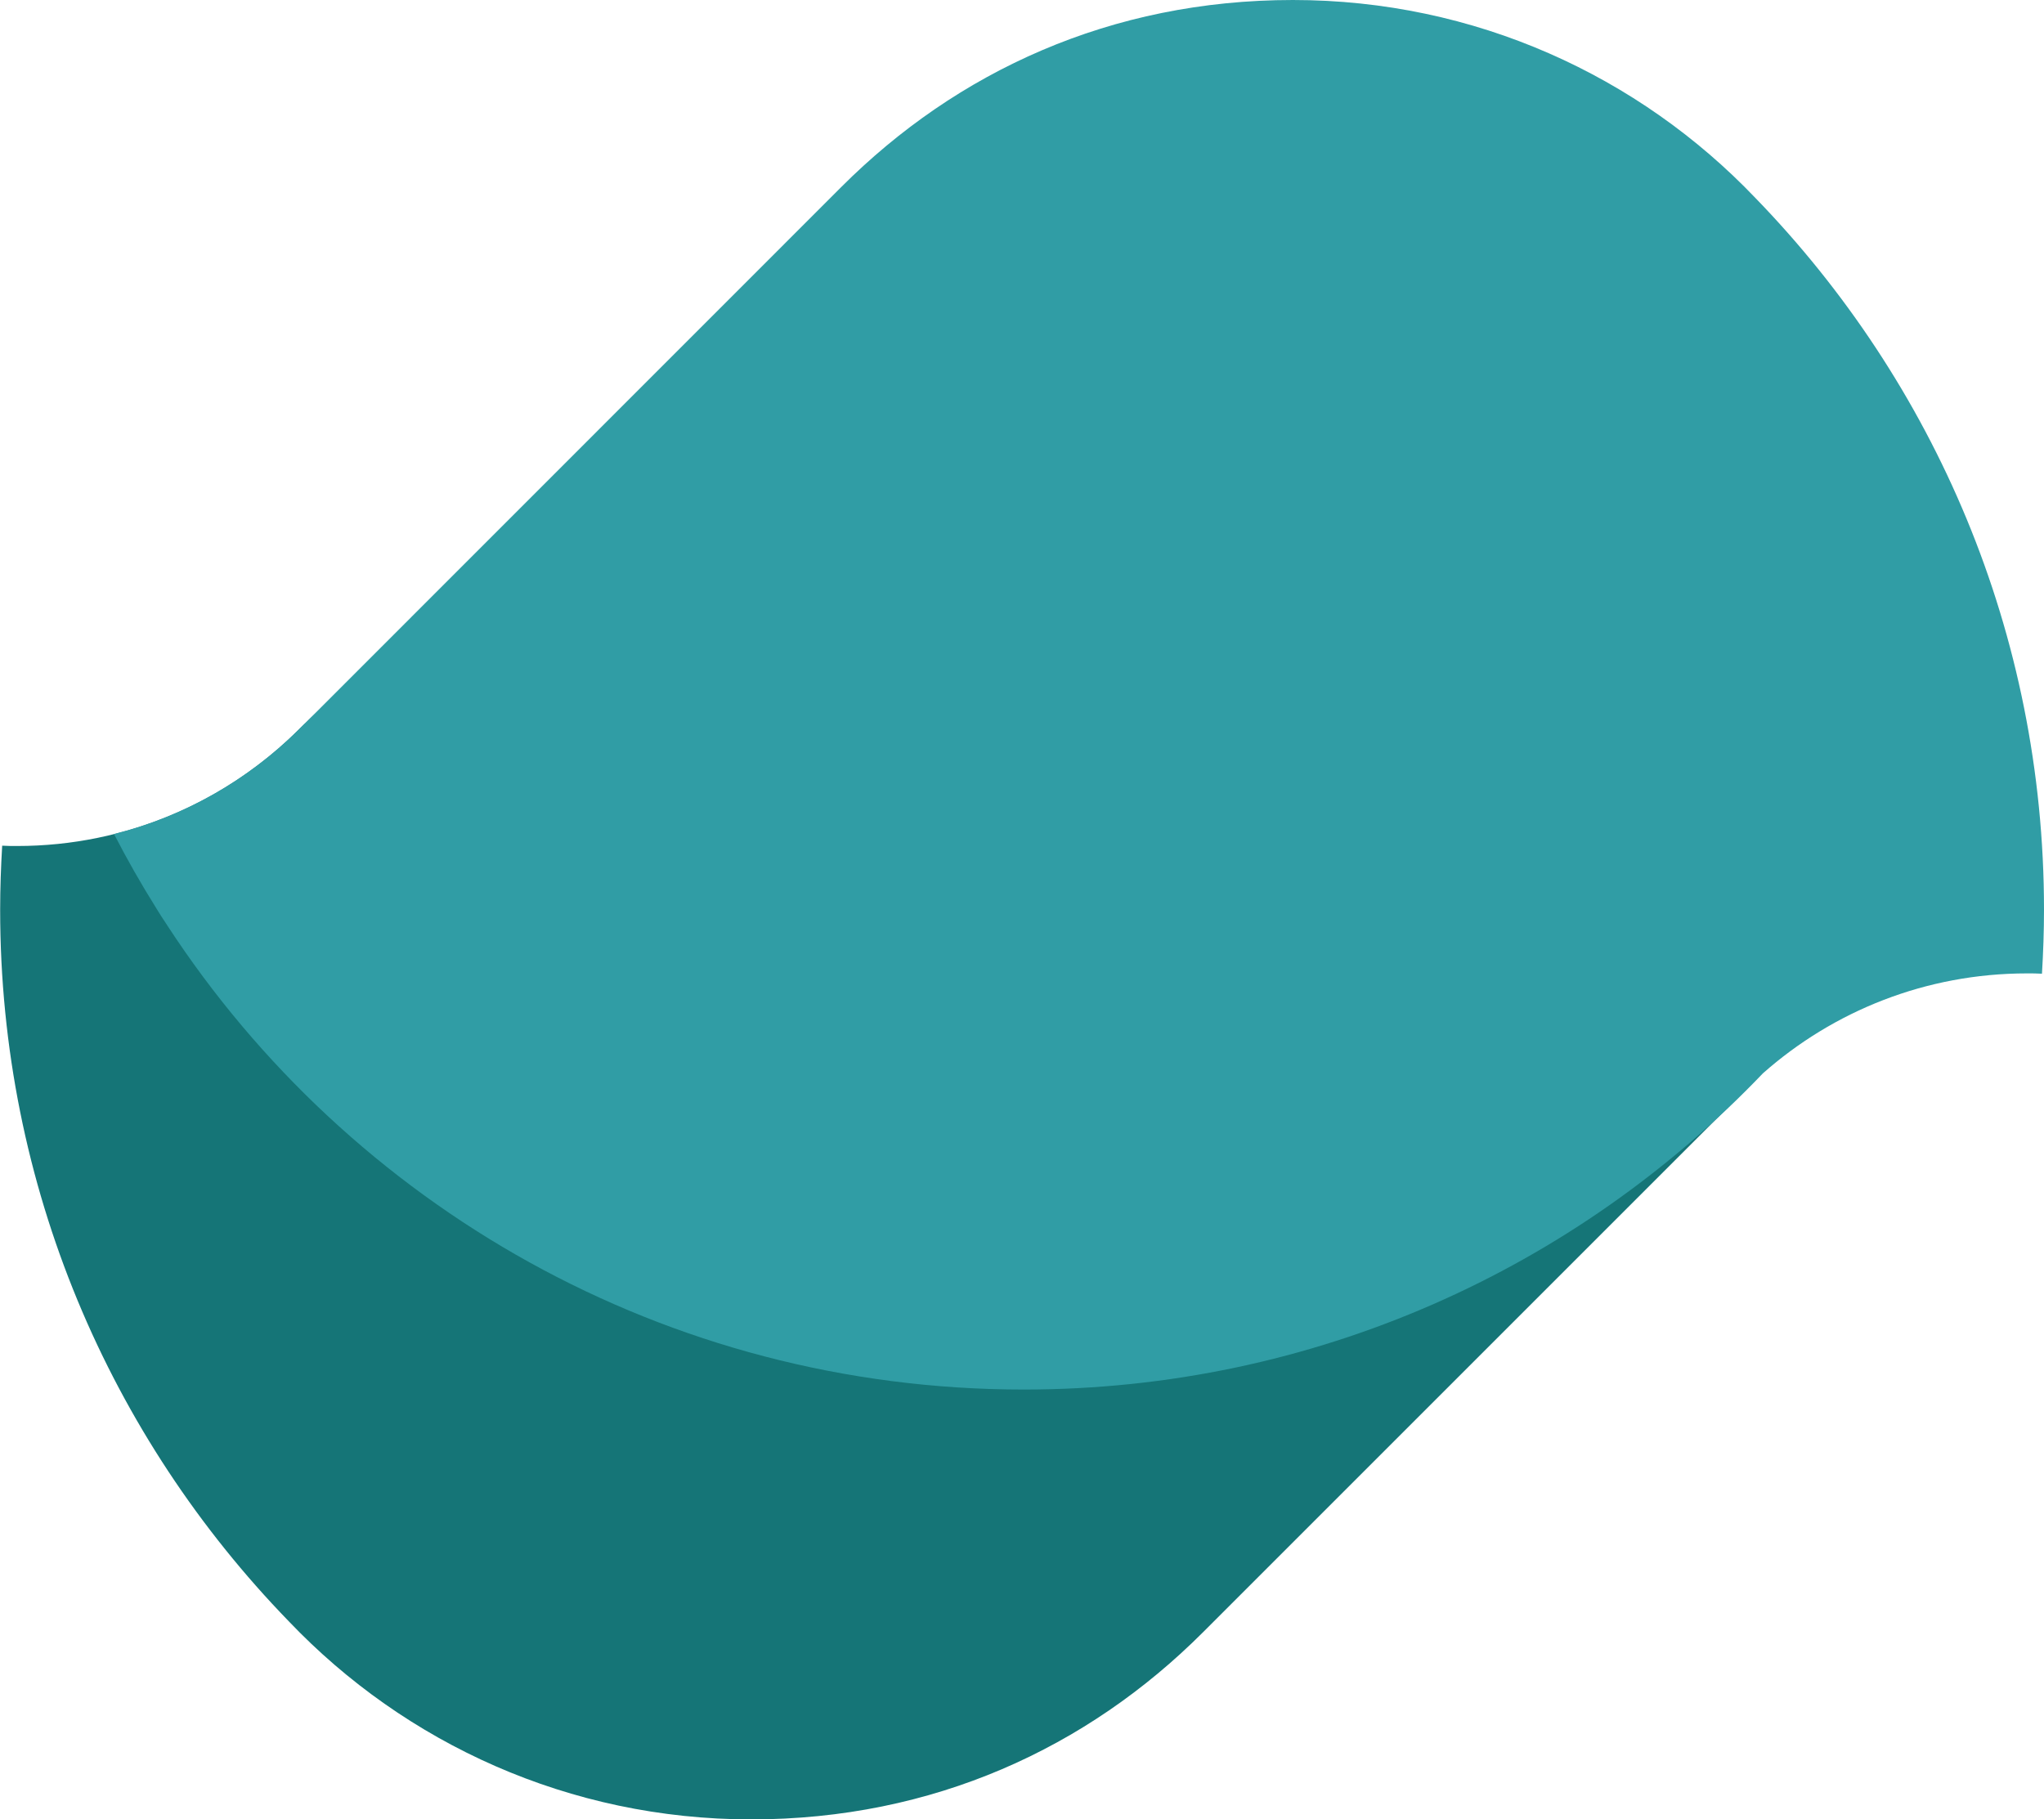
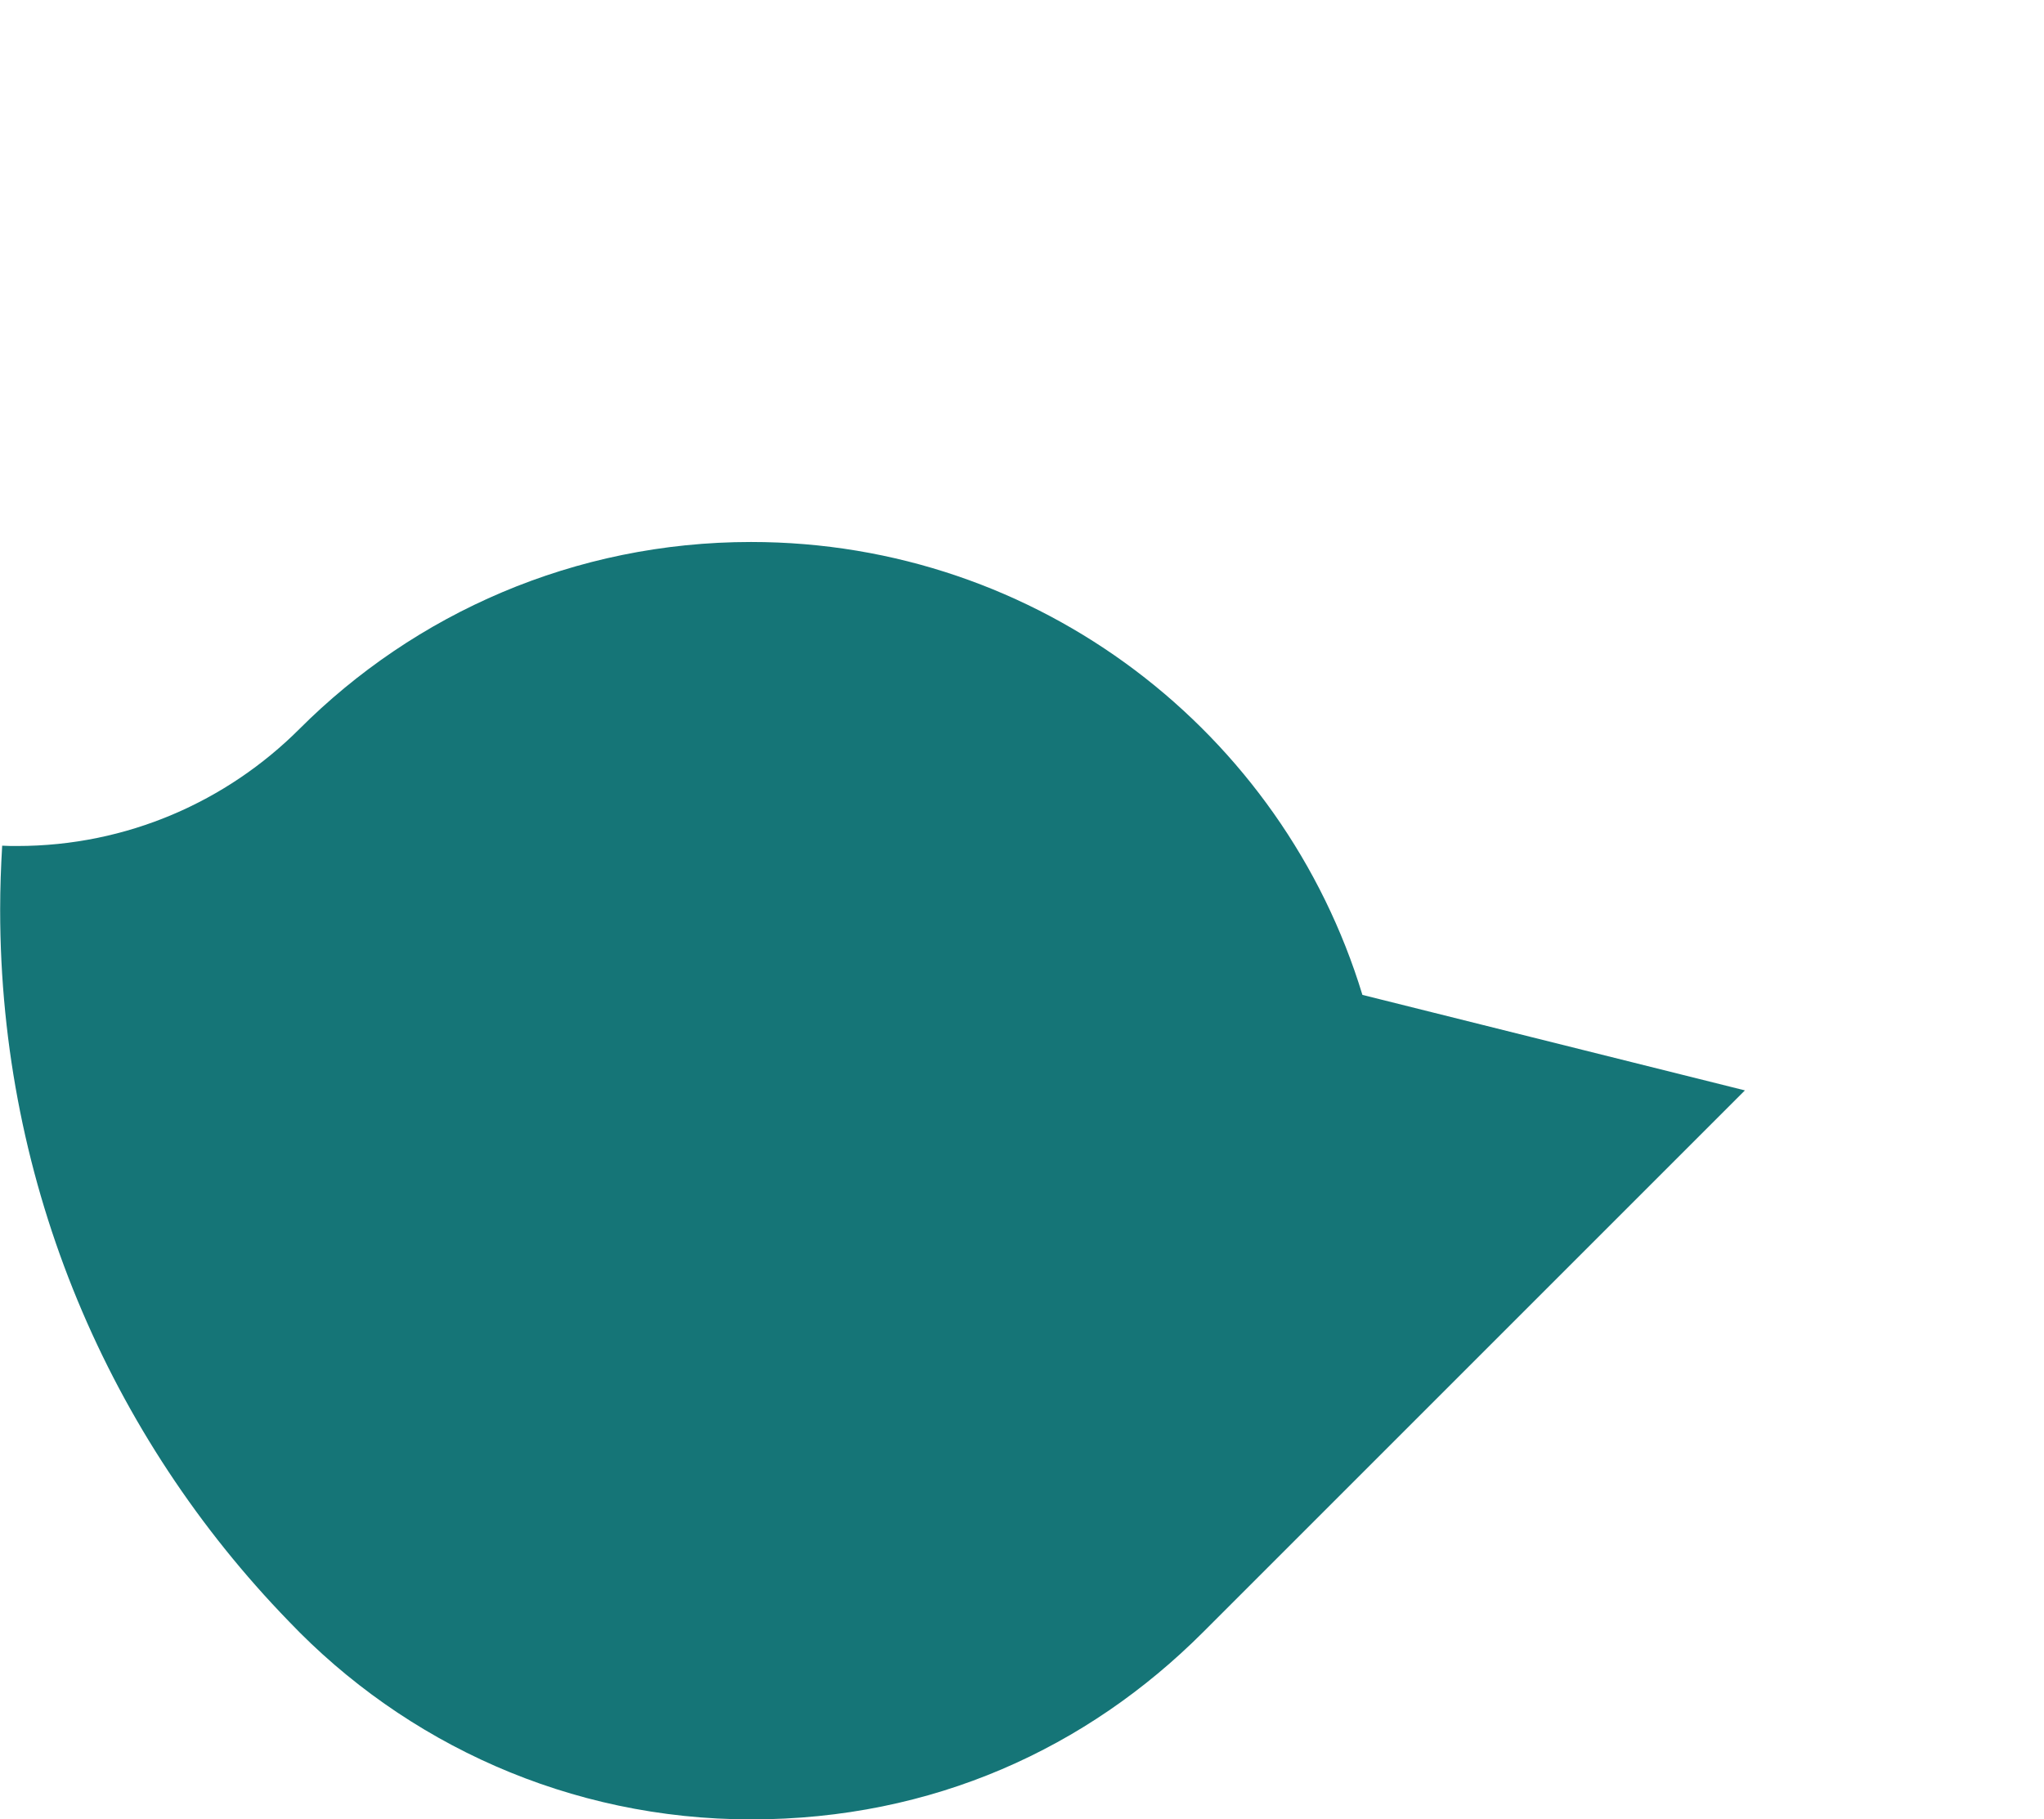
<svg xmlns="http://www.w3.org/2000/svg" id="_レイヤー_2" data-name="レイヤー 2" viewBox="0 0 131.23 116.82">
  <defs>
    <style>
      .cls-1 {
        fill: #157577;
      }

      .cls-1, .cls-2 {
        stroke-width: 0px;
      }

      .cls-2 {
        fill: #309da5;
      }
    </style>
  </defs>
  <g id="_レイヤー_1-2" data-name="レイヤー 1">
    <g>
      <path class="cls-1" d="M112.02,70.01l-24.55-6.13c-5.11-16.83-20.75-29.08-39.25-29.08-11.33,0-21.59,4.59-29.01,12.02-4.64,4.63-11.04,7.5-18.11,7.5-.32,0-.64,0-.96-.02-.08,1.36-.13,2.73-.13,4.11,0,17.76,7.06,33.87,18.53,45.69,7.47,7.84,18.01,12.72,29.69,12.72s21.58-4.59,29-12.01l34.8-34.8Z" />
-       <path class="cls-2" d="M112.7,12.71c-7.47-7.83-18-12.71-29.69-12.71s-21.58,4.59-29,12.01L19.63,46.4s-.1.09-.15.14c-.12.12-.24.24-.36.36-3.22,3.18-7.27,5.52-11.8,6.65.84,1.63,1.74,3.21,2.71,4.76h0c.21.35.43.69.66,1.03.01.02.03.05.05.08,11.71,17.95,31.96,29.8,54.99,29.8,18.66,0,35.5-7.79,47.45-20.3,4.52-4,10.46-6.42,16.96-6.42.32,0,.64,0,.96.02.08-1.36.13-2.73.13-4.11,0-17.77-7.06-33.88-18.53-45.7Z" />
    </g>
  </g>
</svg>